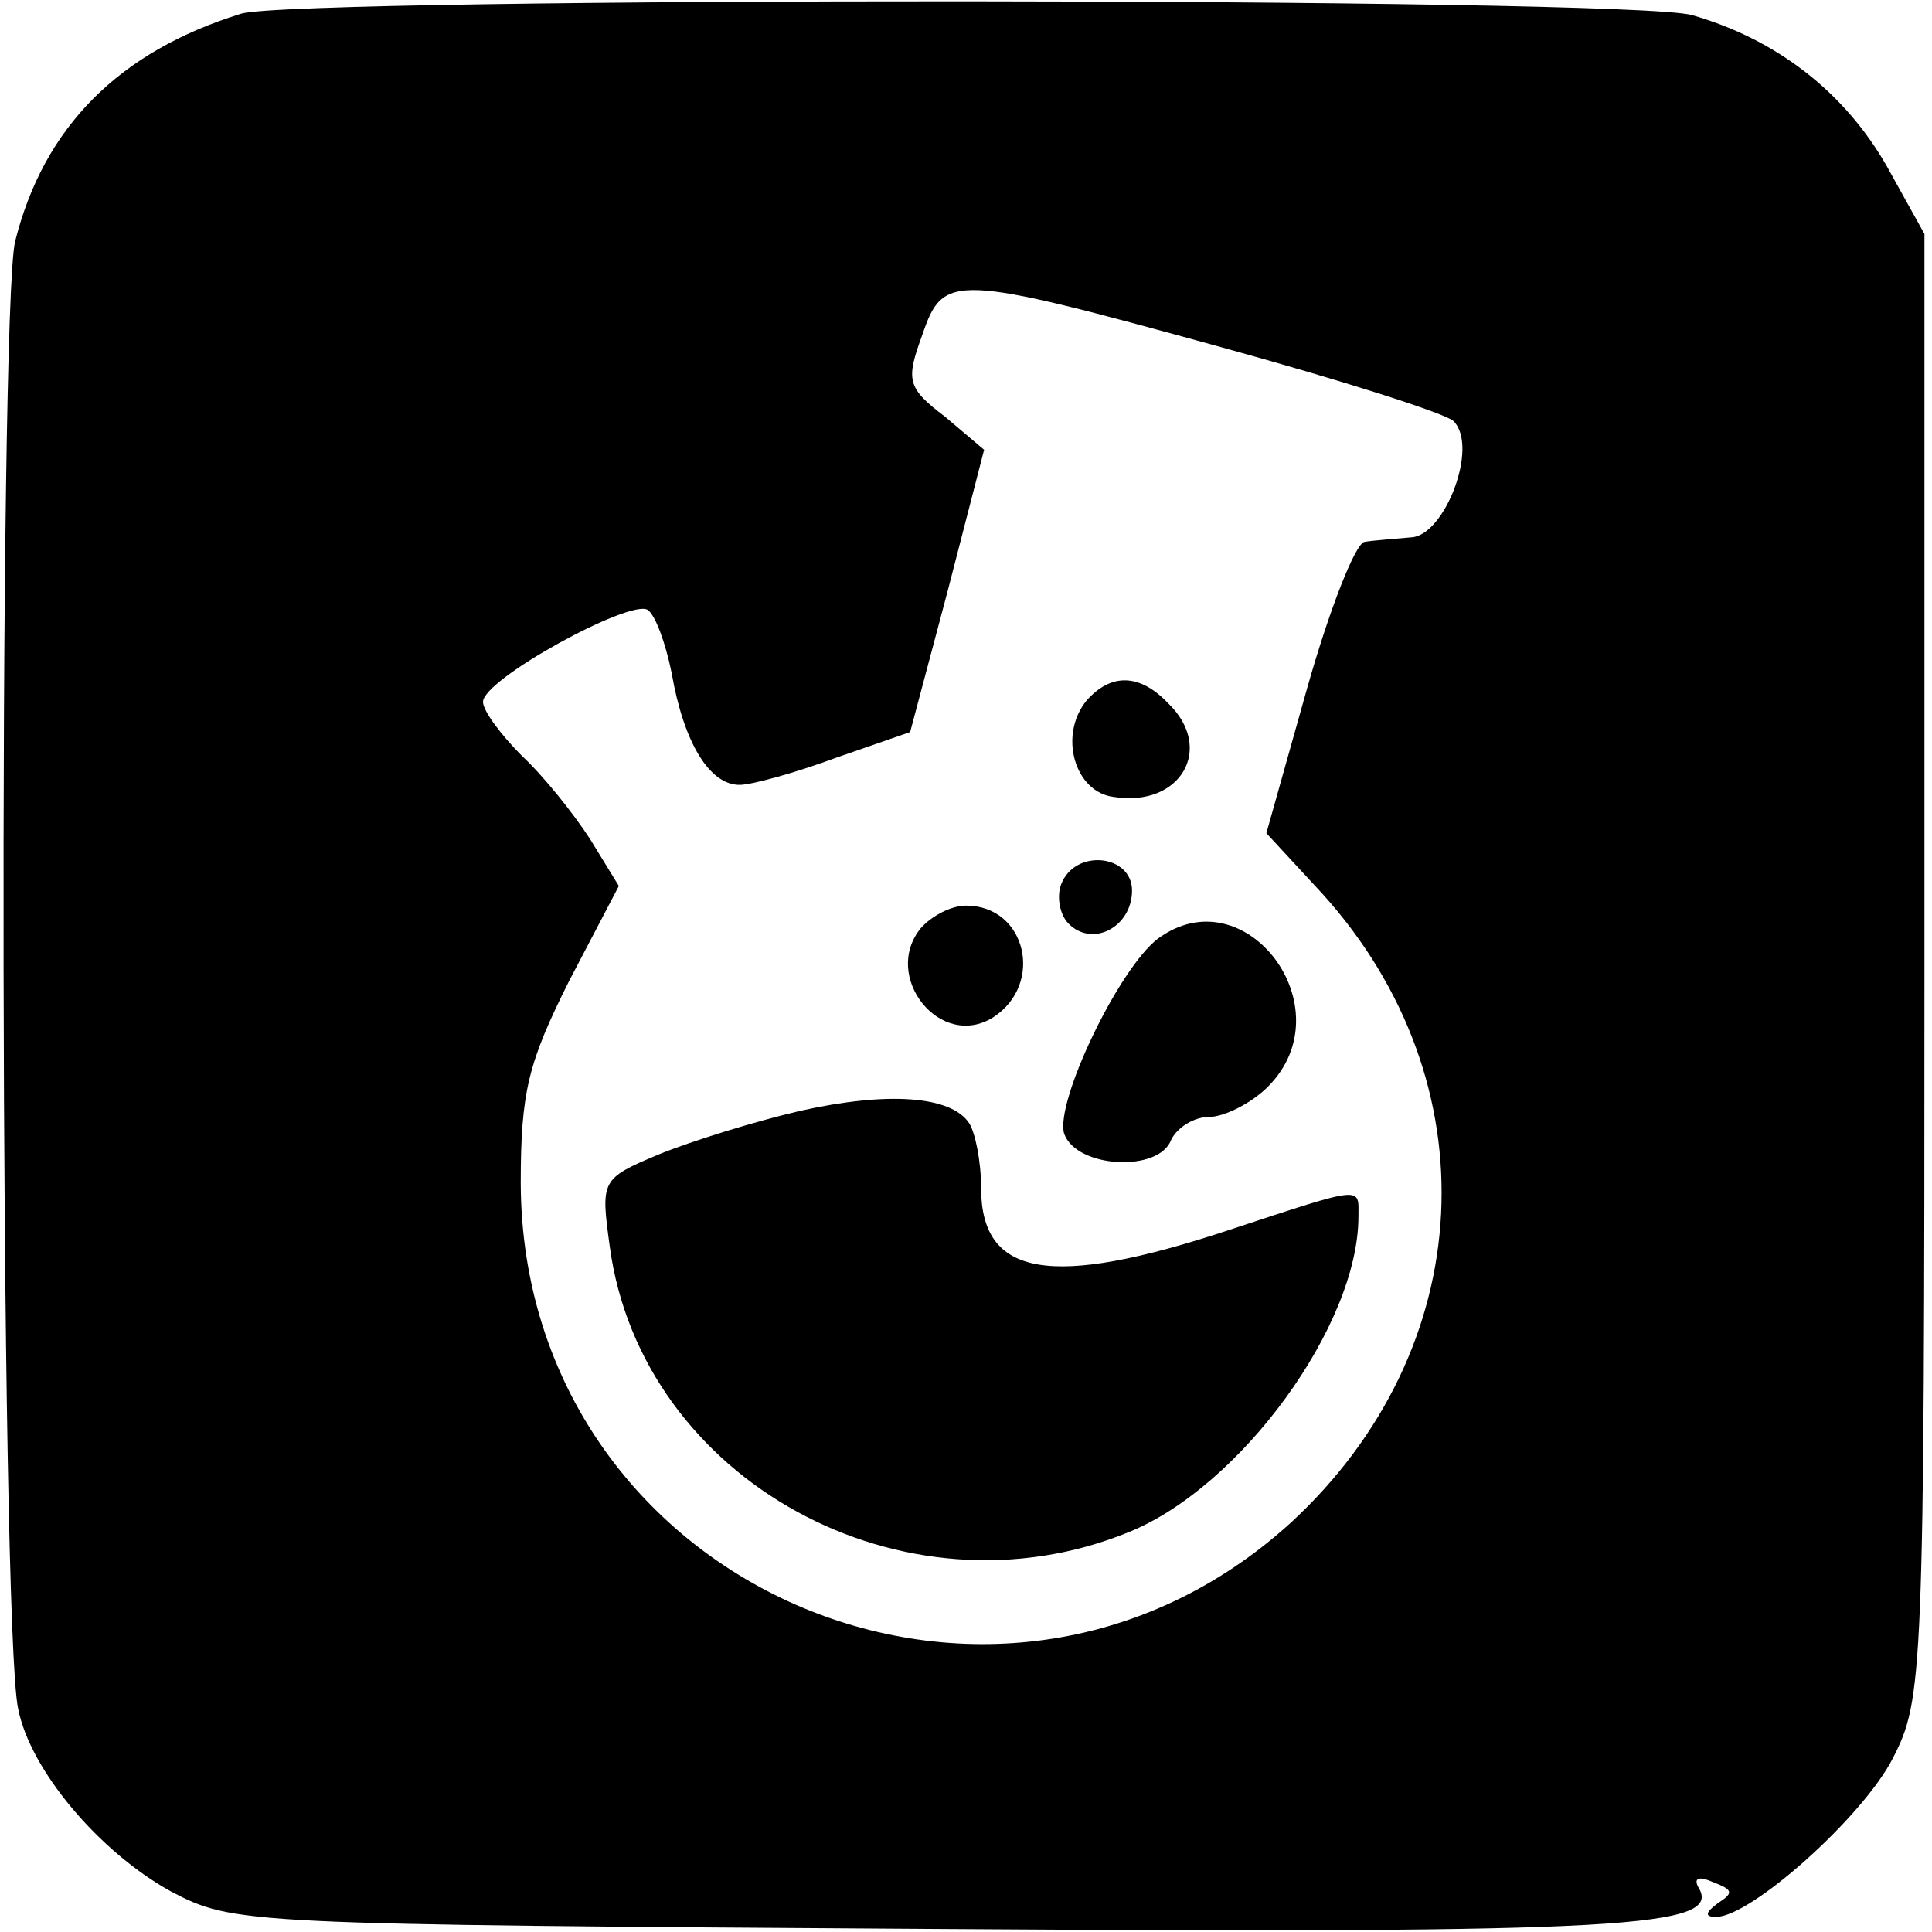
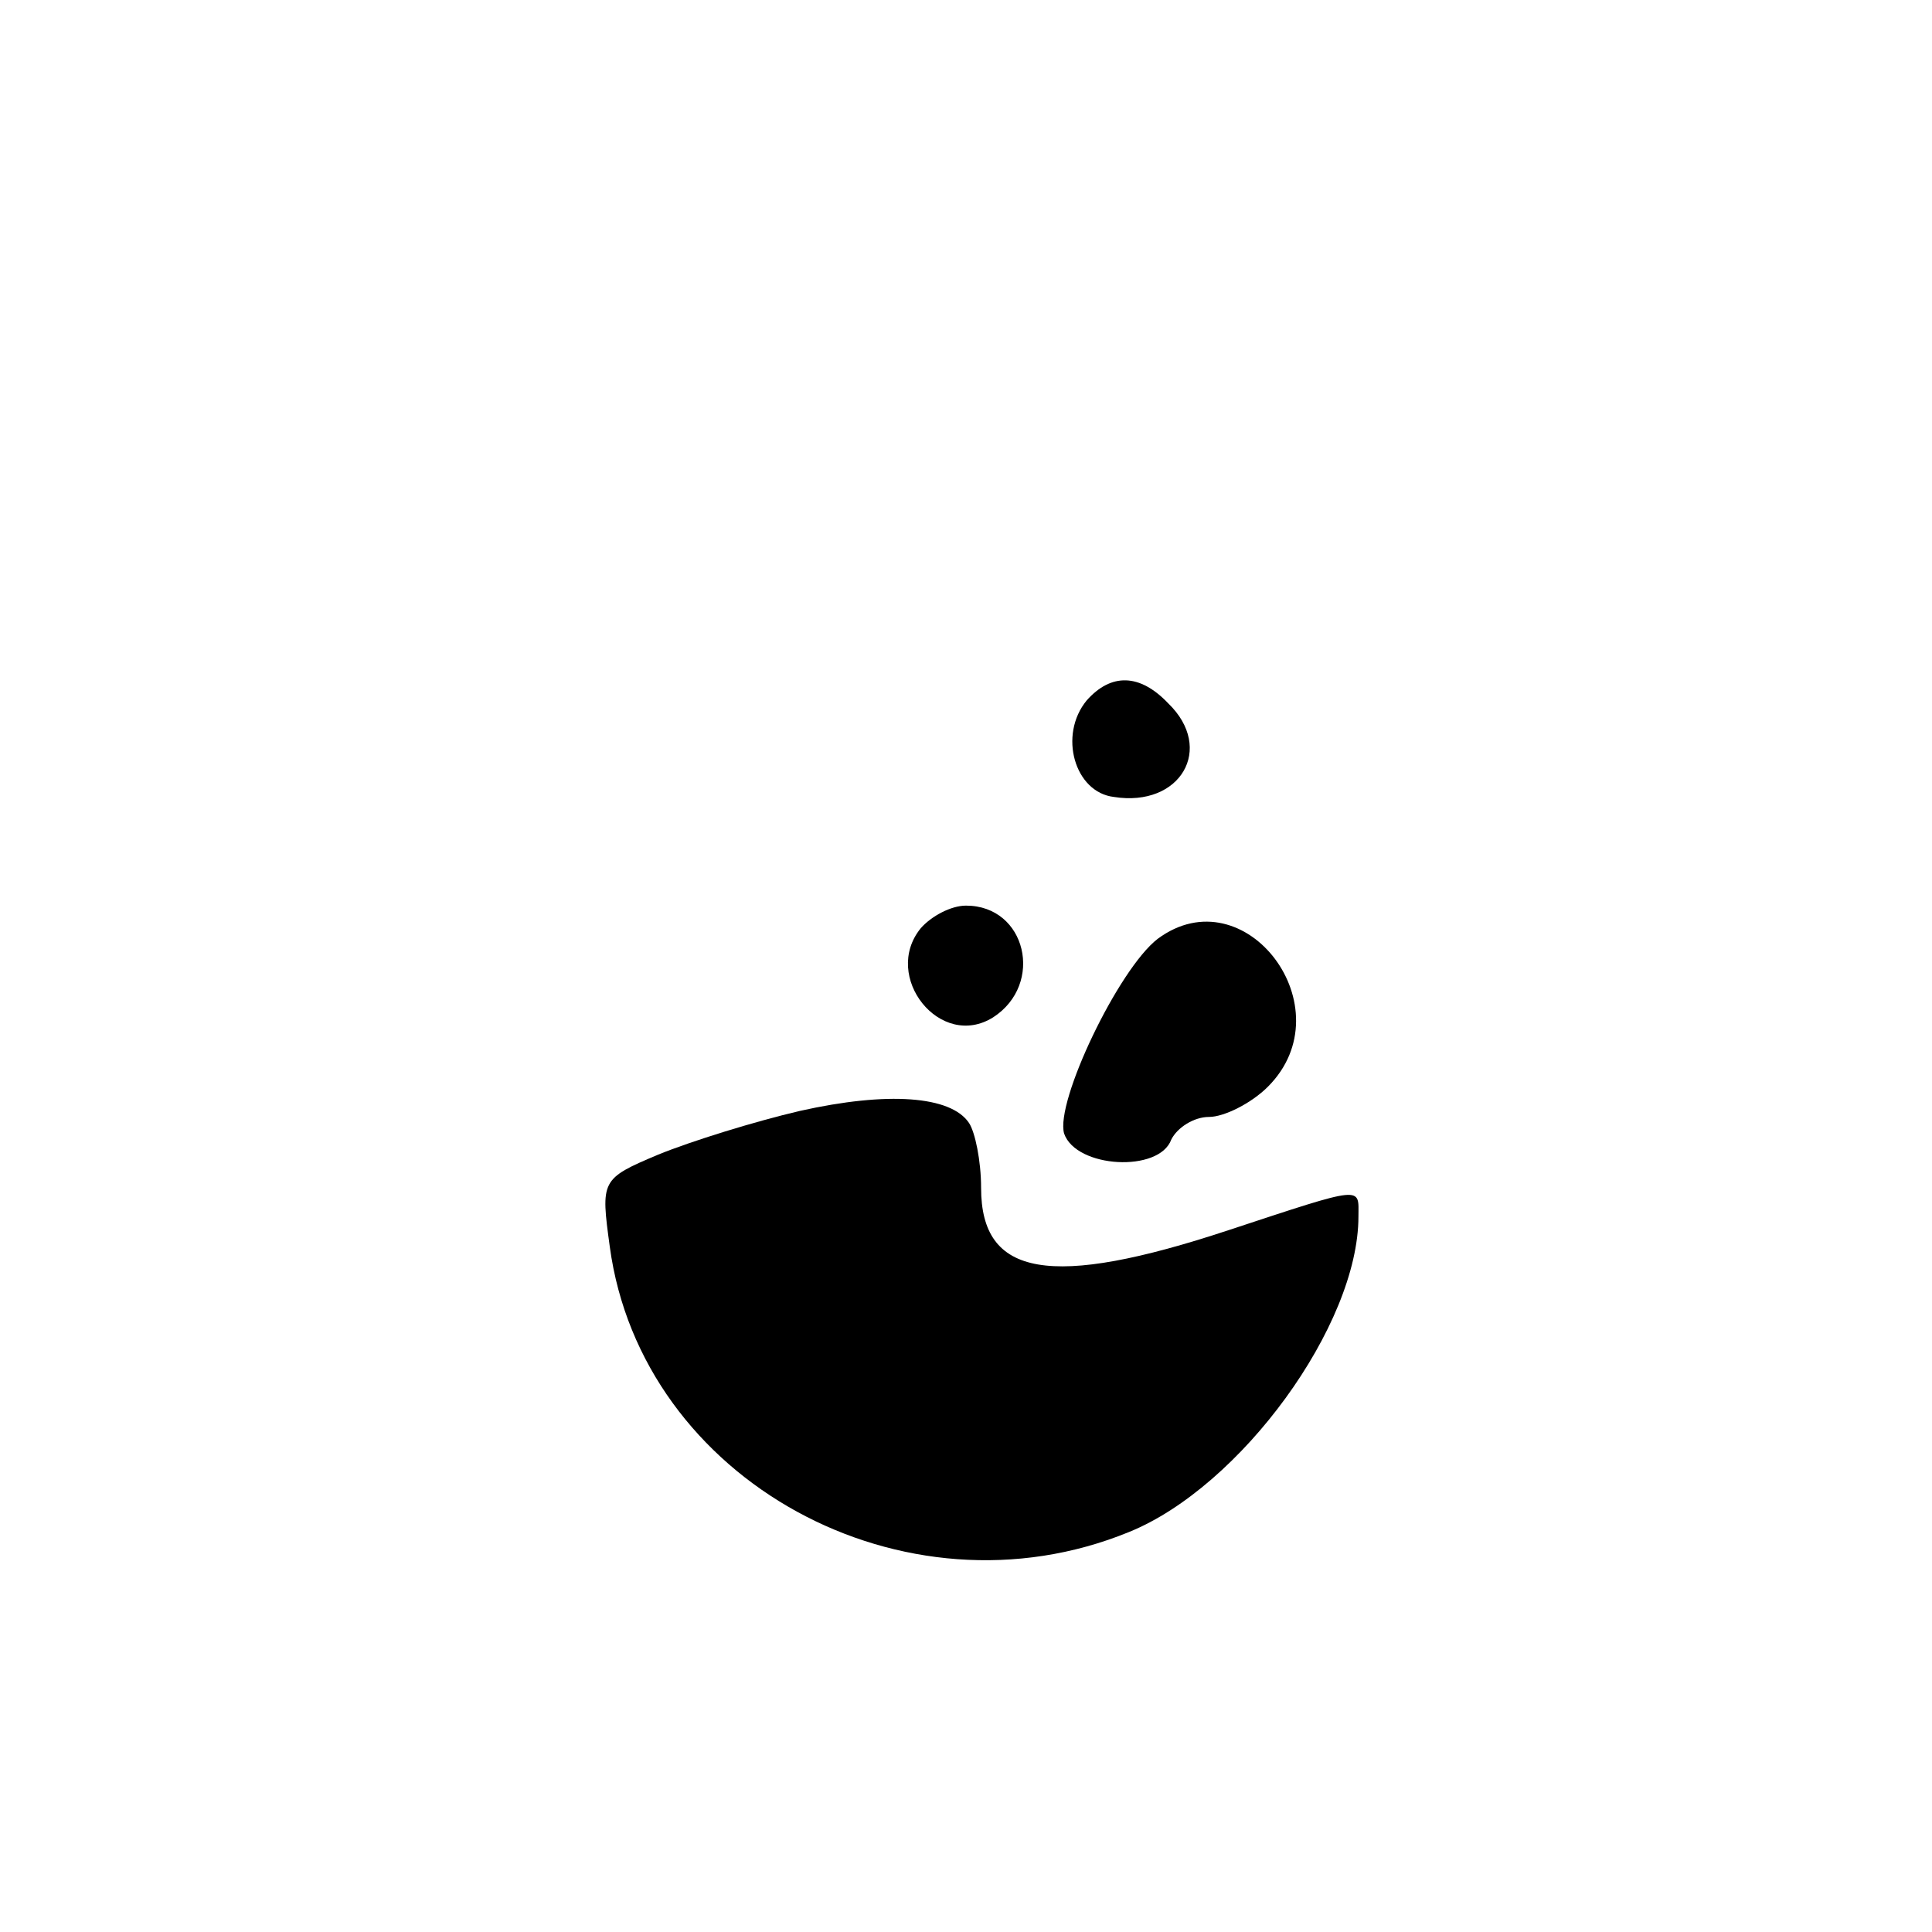
<svg xmlns="http://www.w3.org/2000/svg" version="1.0" width="128pt" height="128pt" viewBox="0 0 128 128" preserveAspectRatio="xMidYMid meet">
  <g transform="translate(0,128) scale(0.1,-0.1)" fill="#000000" stroke="none">
-     <path d="M160 1271 c-81 -25 -131 -75 -150 -151 -11 -46 -10 -916 2 -972 8 -41 54 -95 101 -121 42 -22 47 -22 509 -25 458 -3 520 1 503 28 -3 6 1 7 10 3 13 -5 14 -7 3 -14 -8 -6 -9 -9 -1 -9 23 0 97 66 117 105 20 39 21 53 21 525 l0 485 -25 45 c-28 49 -73 84 -129 100 -42 12 -923 12 -961 1z m649 -221 c80 -22 149 -44 154 -49 17 -17 -6 -76 -28 -77 -11 -1 -25 -2 -31 -3 -6 -1 -23 -44 -38 -97 l-27 -96 37 -40 c113 -125 104 -302 -21 -417 -196 -178 -509 -41 -510 225 0 61 5 80 32 134 l33 63 -19 31 c-11 17 -31 42 -45 55 -14 14 -26 30 -26 36 0 15 97 68 109 61 5 -3 12 -22 16 -42 8 -46 25 -74 45 -74 8 0 37 8 64 18 l49 17 25 94 24 93 -26 22 c-25 19 -26 24 -15 54 14 41 20 41 198 -8z" />
    <path d="M720 816 c-19 -23 -8 -61 18 -64 44 -7 67 32 36 62 -19 20 -38 20 -54 2z" />
-     <path d="M703 694 c-3 -8 -1 -20 5 -26 16 -16 42 -2 42 22 0 24 -38 28 -47 4z" />
    <path d="M610 665 c-26 -32 13 -81 48 -59 34 22 22 74 -18 74 -10 0 -23 -7 -30 -15z" />
    <path d="M767 658 c-26 -20 -68 -108 -62 -129 8 -23 63 -26 71 -4 4 8 15 15 25 15 10 0 28 9 39 20 52 52 -15 141 -73 98z" />
    <path d="M530 544 c-30 -7 -72 -20 -94 -29 -38 -16 -38 -17 -32 -61 21 -155 195 -250 344 -189 74 30 152 137 152 209 0 20 5 21 -86 -9 -118 -39 -164 -31 -164 28 0 18 -4 37 -8 43 -12 18 -54 21 -112 8z" />
  </g>
</svg>